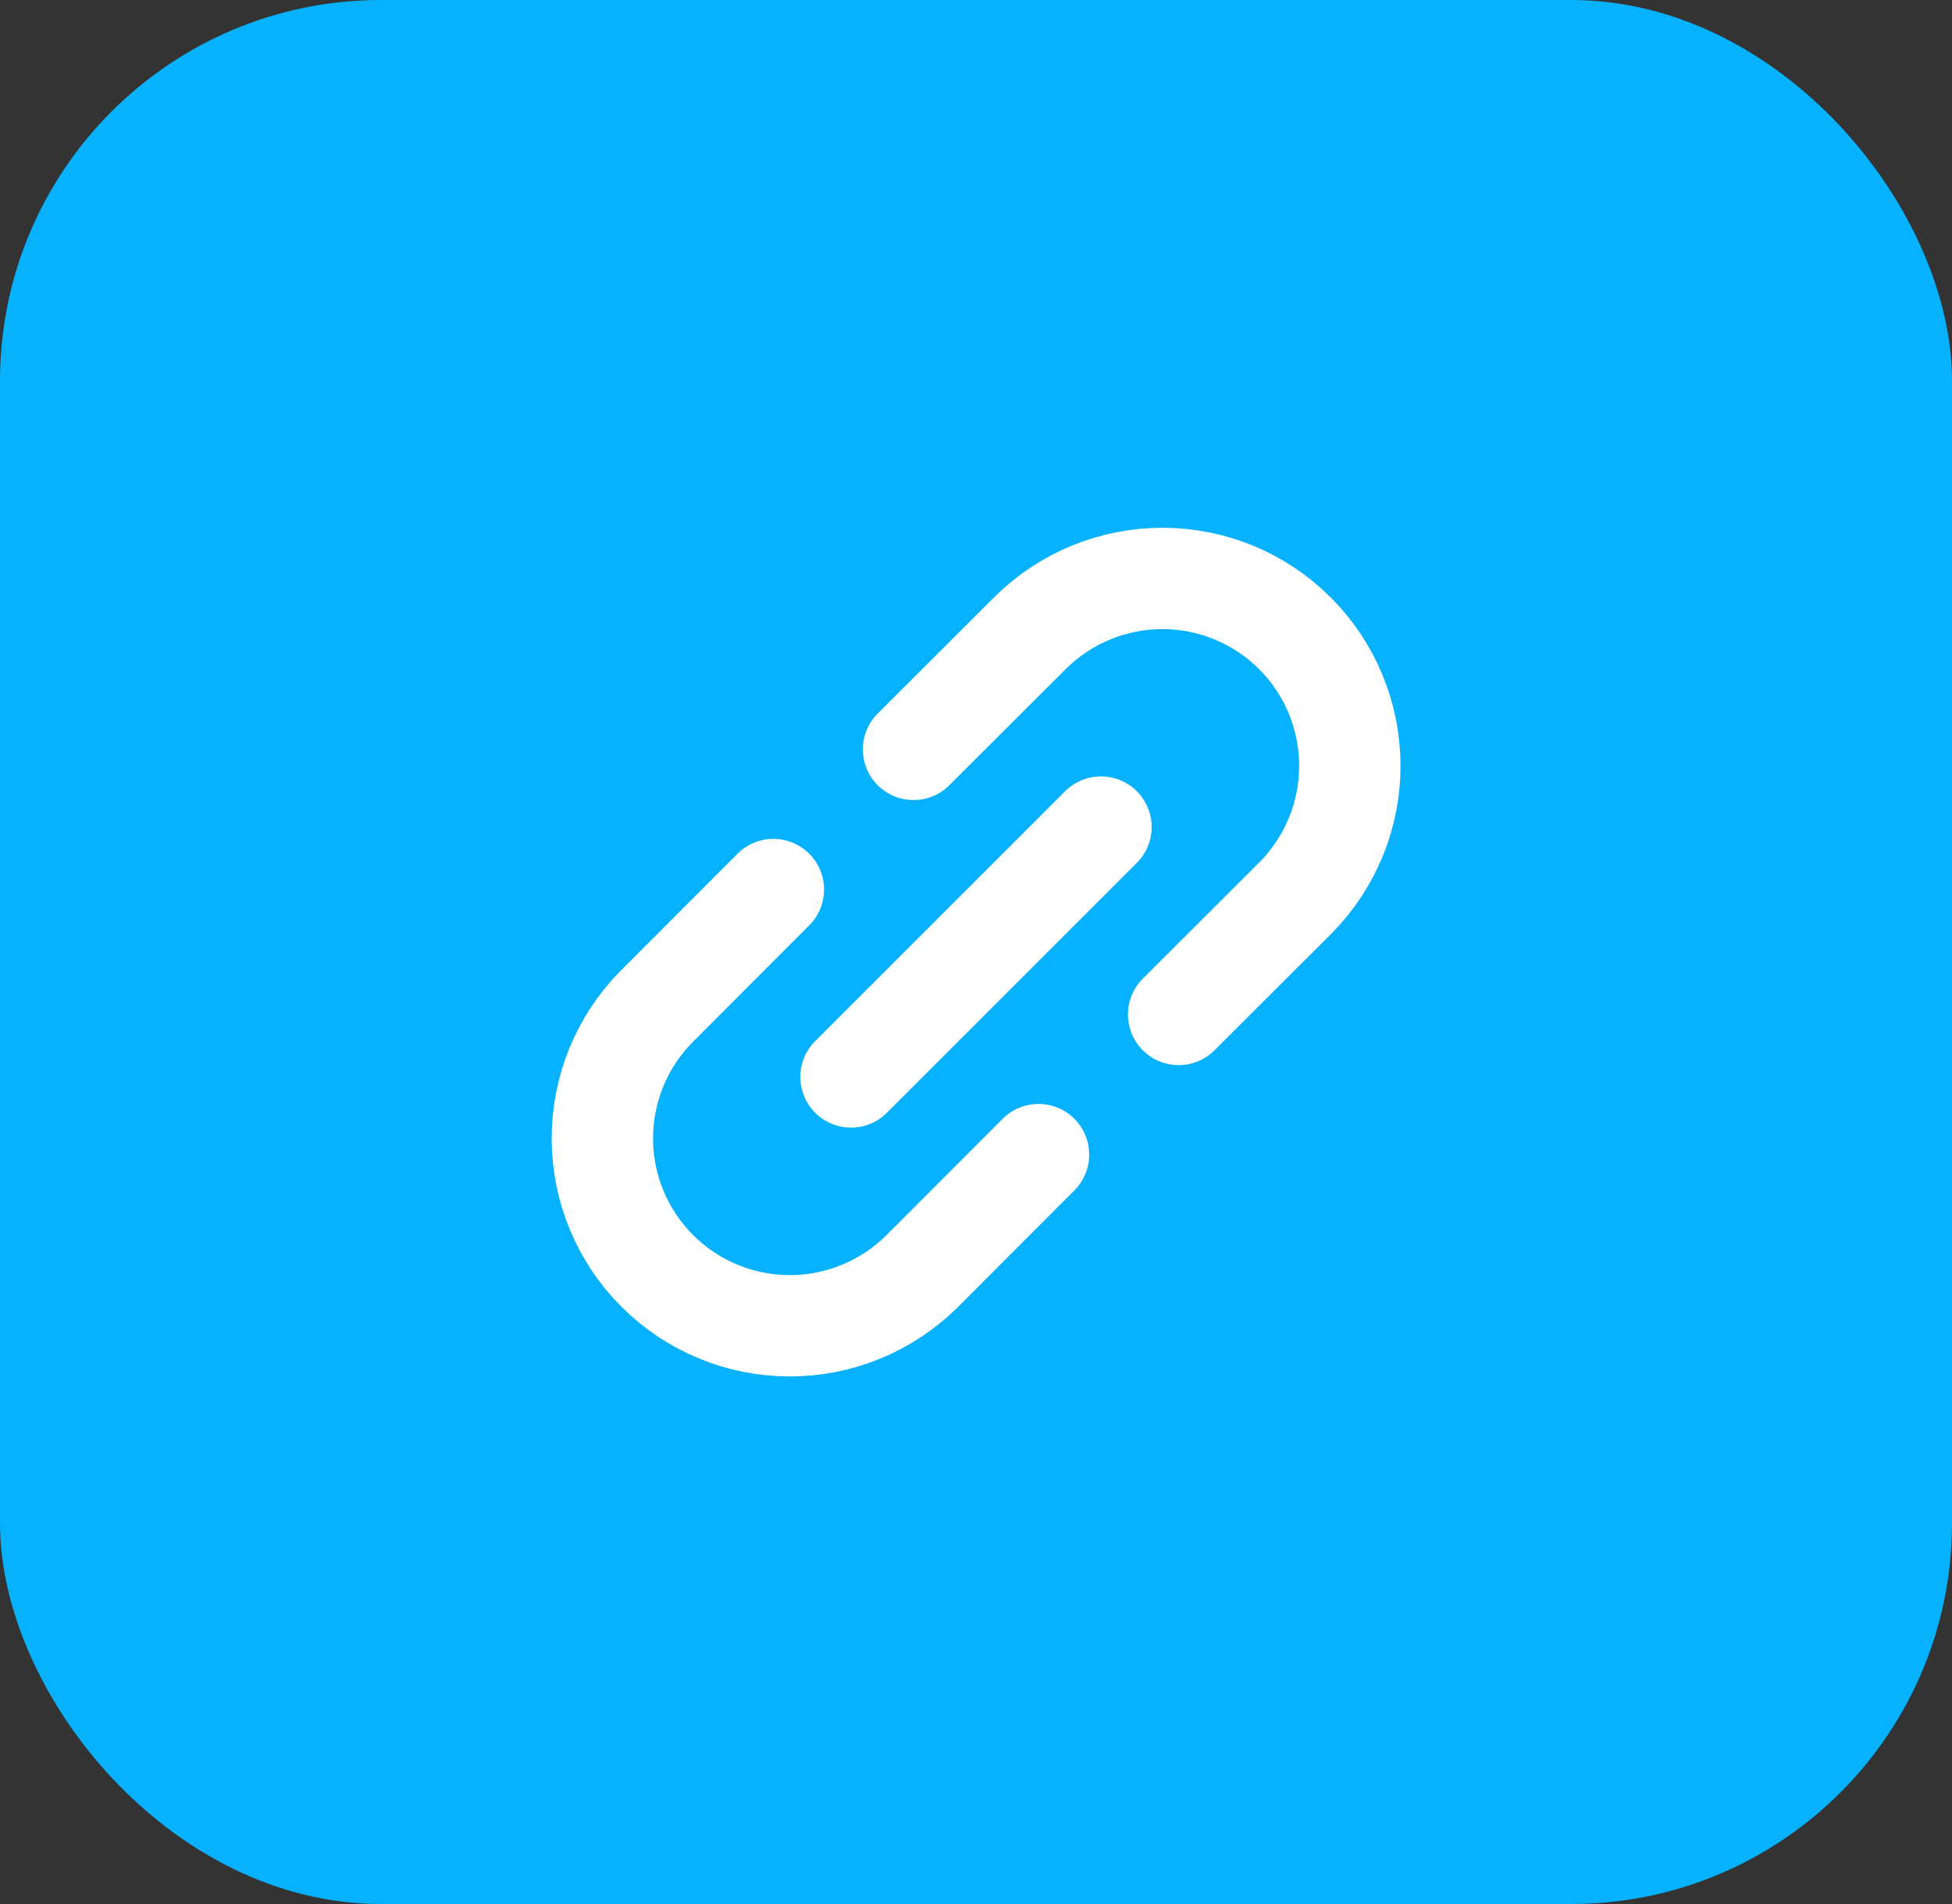
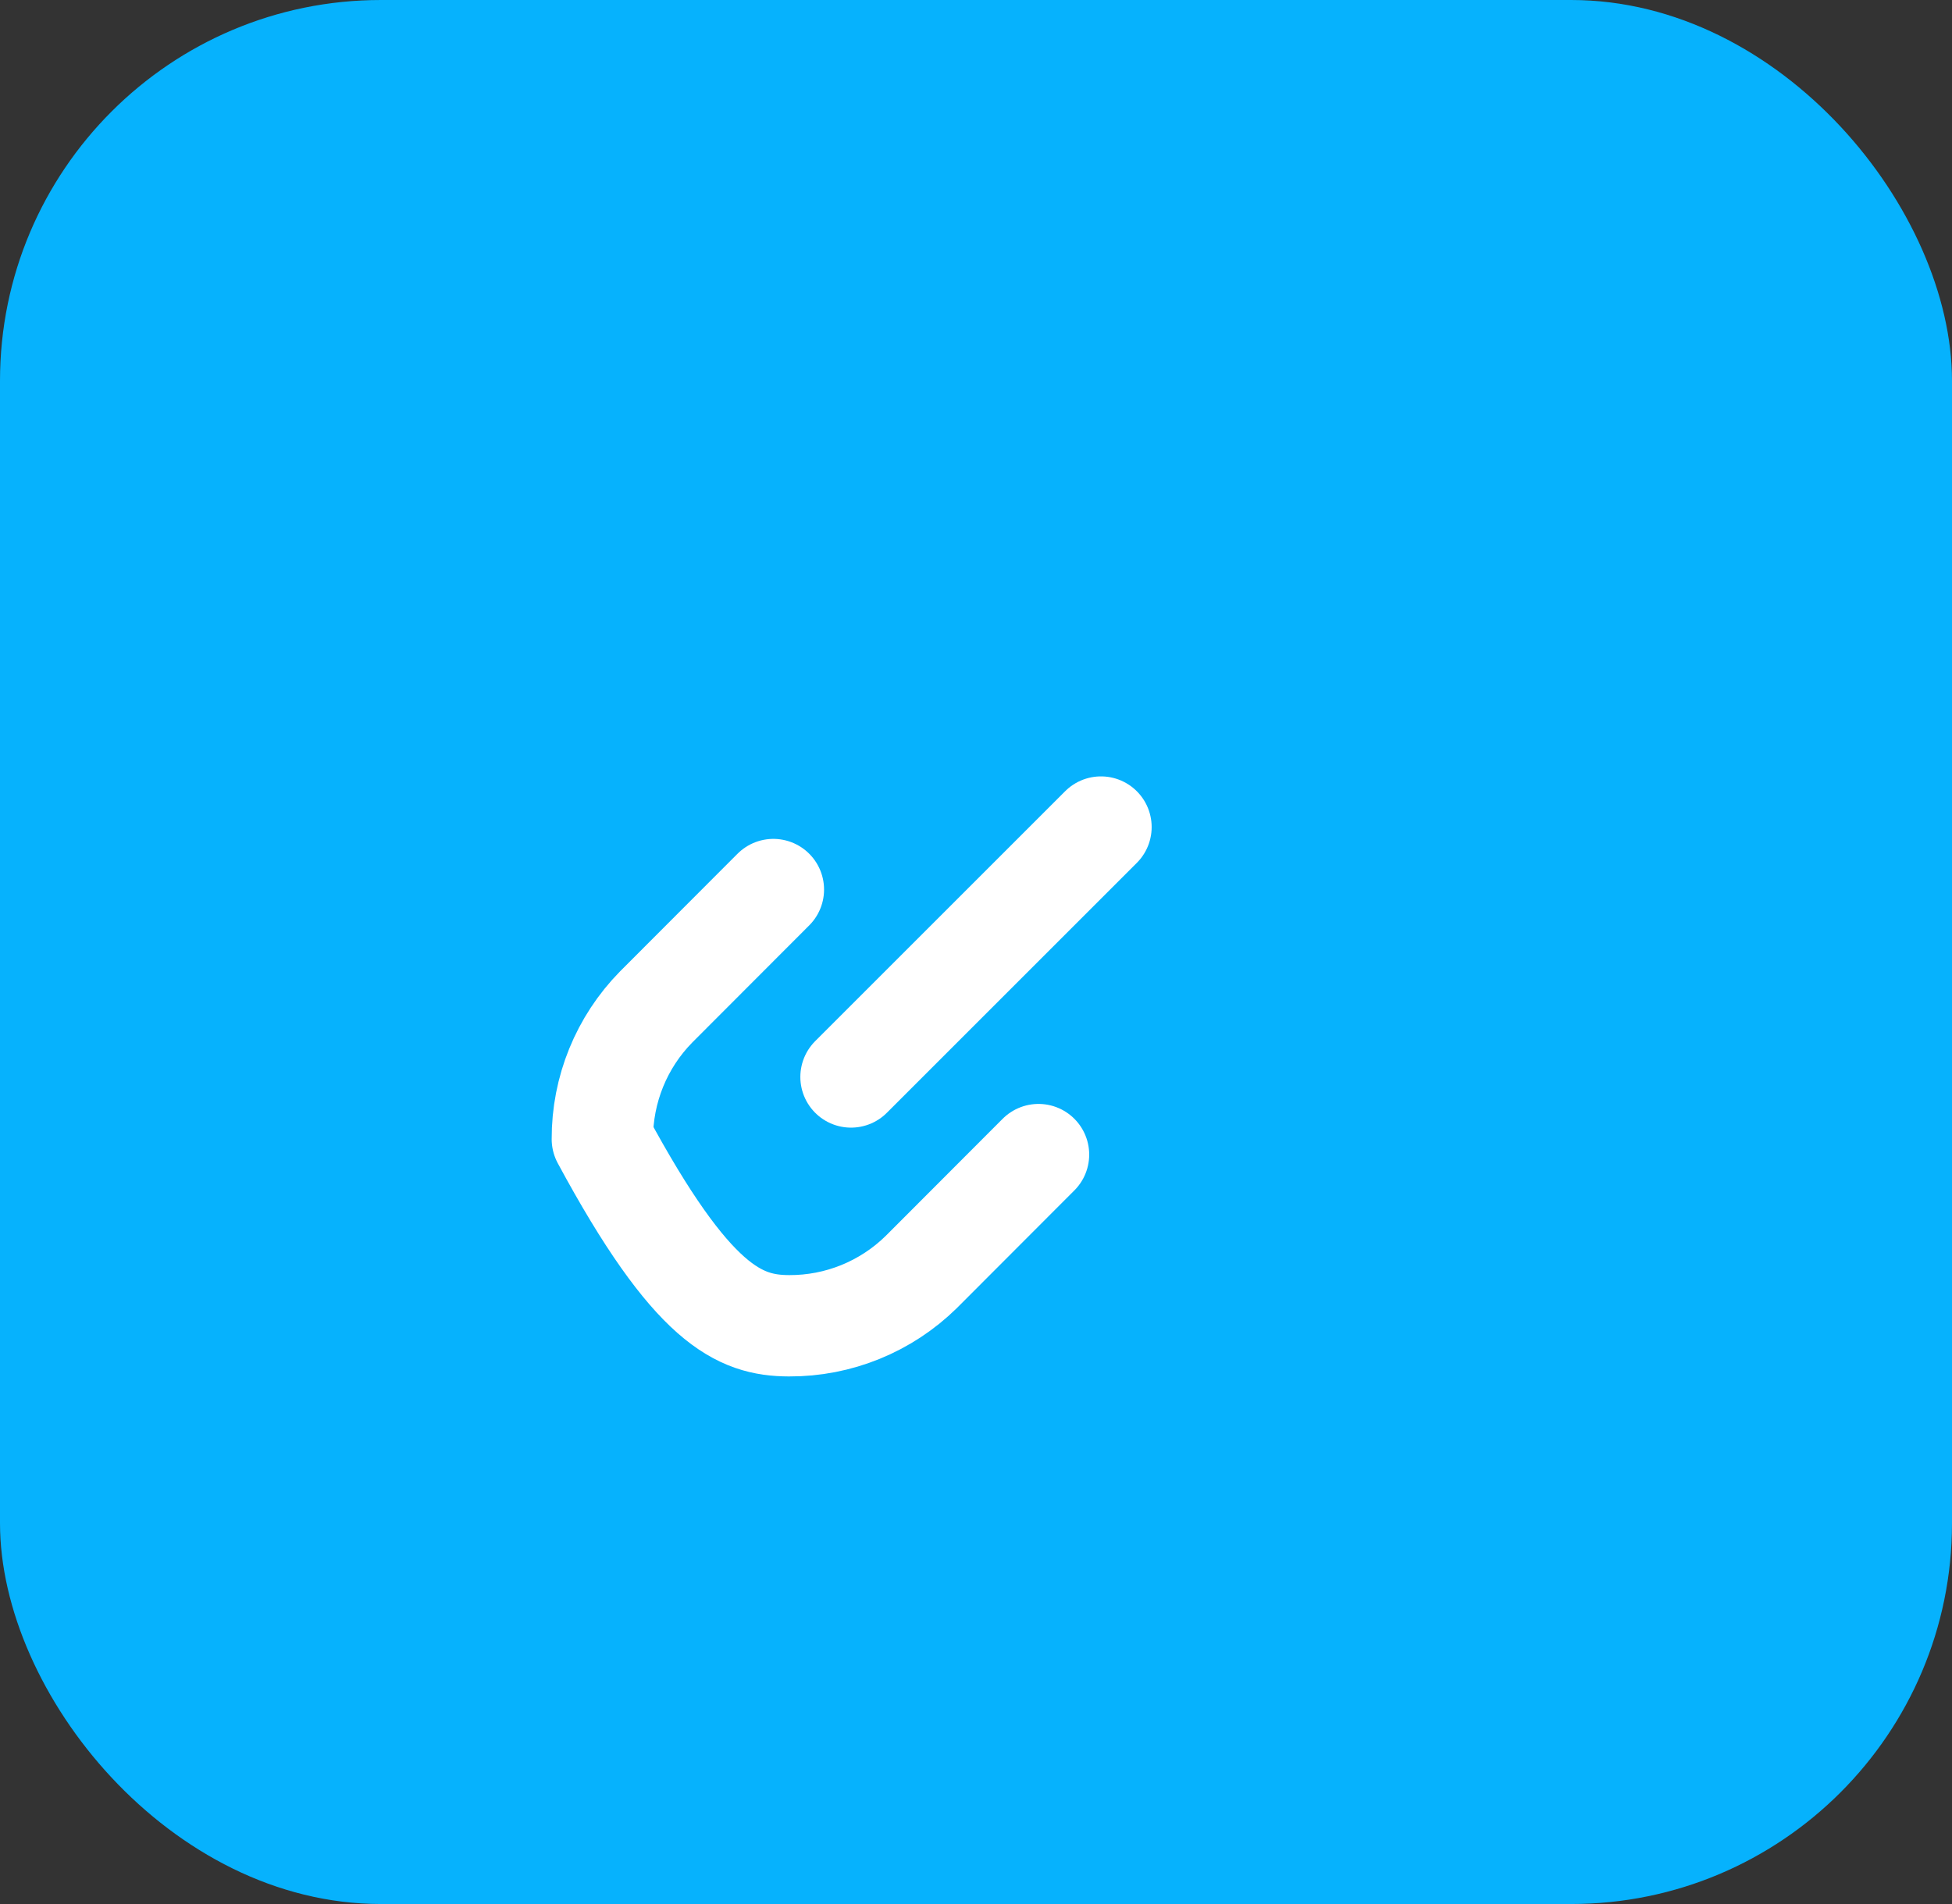
<svg xmlns="http://www.w3.org/2000/svg" width="41" height="40" viewBox="0 0 41 40" fill="none">
  <rect x="0" y="0" width="41" height="40" fill="#333333" stroke="none" />
  <rect width="41" height="40" rx="8" fill="#06B2FD" />
  <g clip-path="url(#clip0_5248_1668)">
    <path d="M17.875 22.625L23.125 17.375" stroke="white" stroke-width="2.129" stroke-linecap="round" stroke-linejoin="round" />
-     <path d="M19.188 15.743L21.653 13.282C22.394 12.554 23.392 12.148 24.431 12.152C25.47 12.156 26.465 12.57 27.199 13.305C27.934 14.04 28.348 15.034 28.352 16.073C28.357 17.112 27.95 18.11 27.222 18.851L24.756 21.312" stroke="white" stroke-width="2.129" stroke-linecap="round" stroke-linejoin="round" />
-     <path d="M16.244 18.688L13.783 21.153C13.054 21.894 12.648 22.892 12.652 23.931C12.656 24.97 13.071 25.965 13.805 26.699C14.54 27.434 15.535 27.848 16.573 27.852C17.612 27.857 18.61 27.45 19.351 26.722L21.813 24.256" stroke="white" stroke-width="2.129" stroke-linecap="round" stroke-linejoin="round" />
+     <path d="M16.244 18.688L13.783 21.153C13.054 21.894 12.648 22.892 12.652 23.931C14.54 27.434 15.535 27.848 16.573 27.852C17.612 27.857 18.61 27.45 19.351 26.722L21.813 24.256" stroke="white" stroke-width="2.129" stroke-linecap="round" stroke-linejoin="round" />
  </g>
  <defs>
    <clipPath id="clip0_5248_1668">
      <rect width="21" height="21" fill="white" transform="translate(10 9.5)" />
    </clipPath>
  </defs>
</svg>